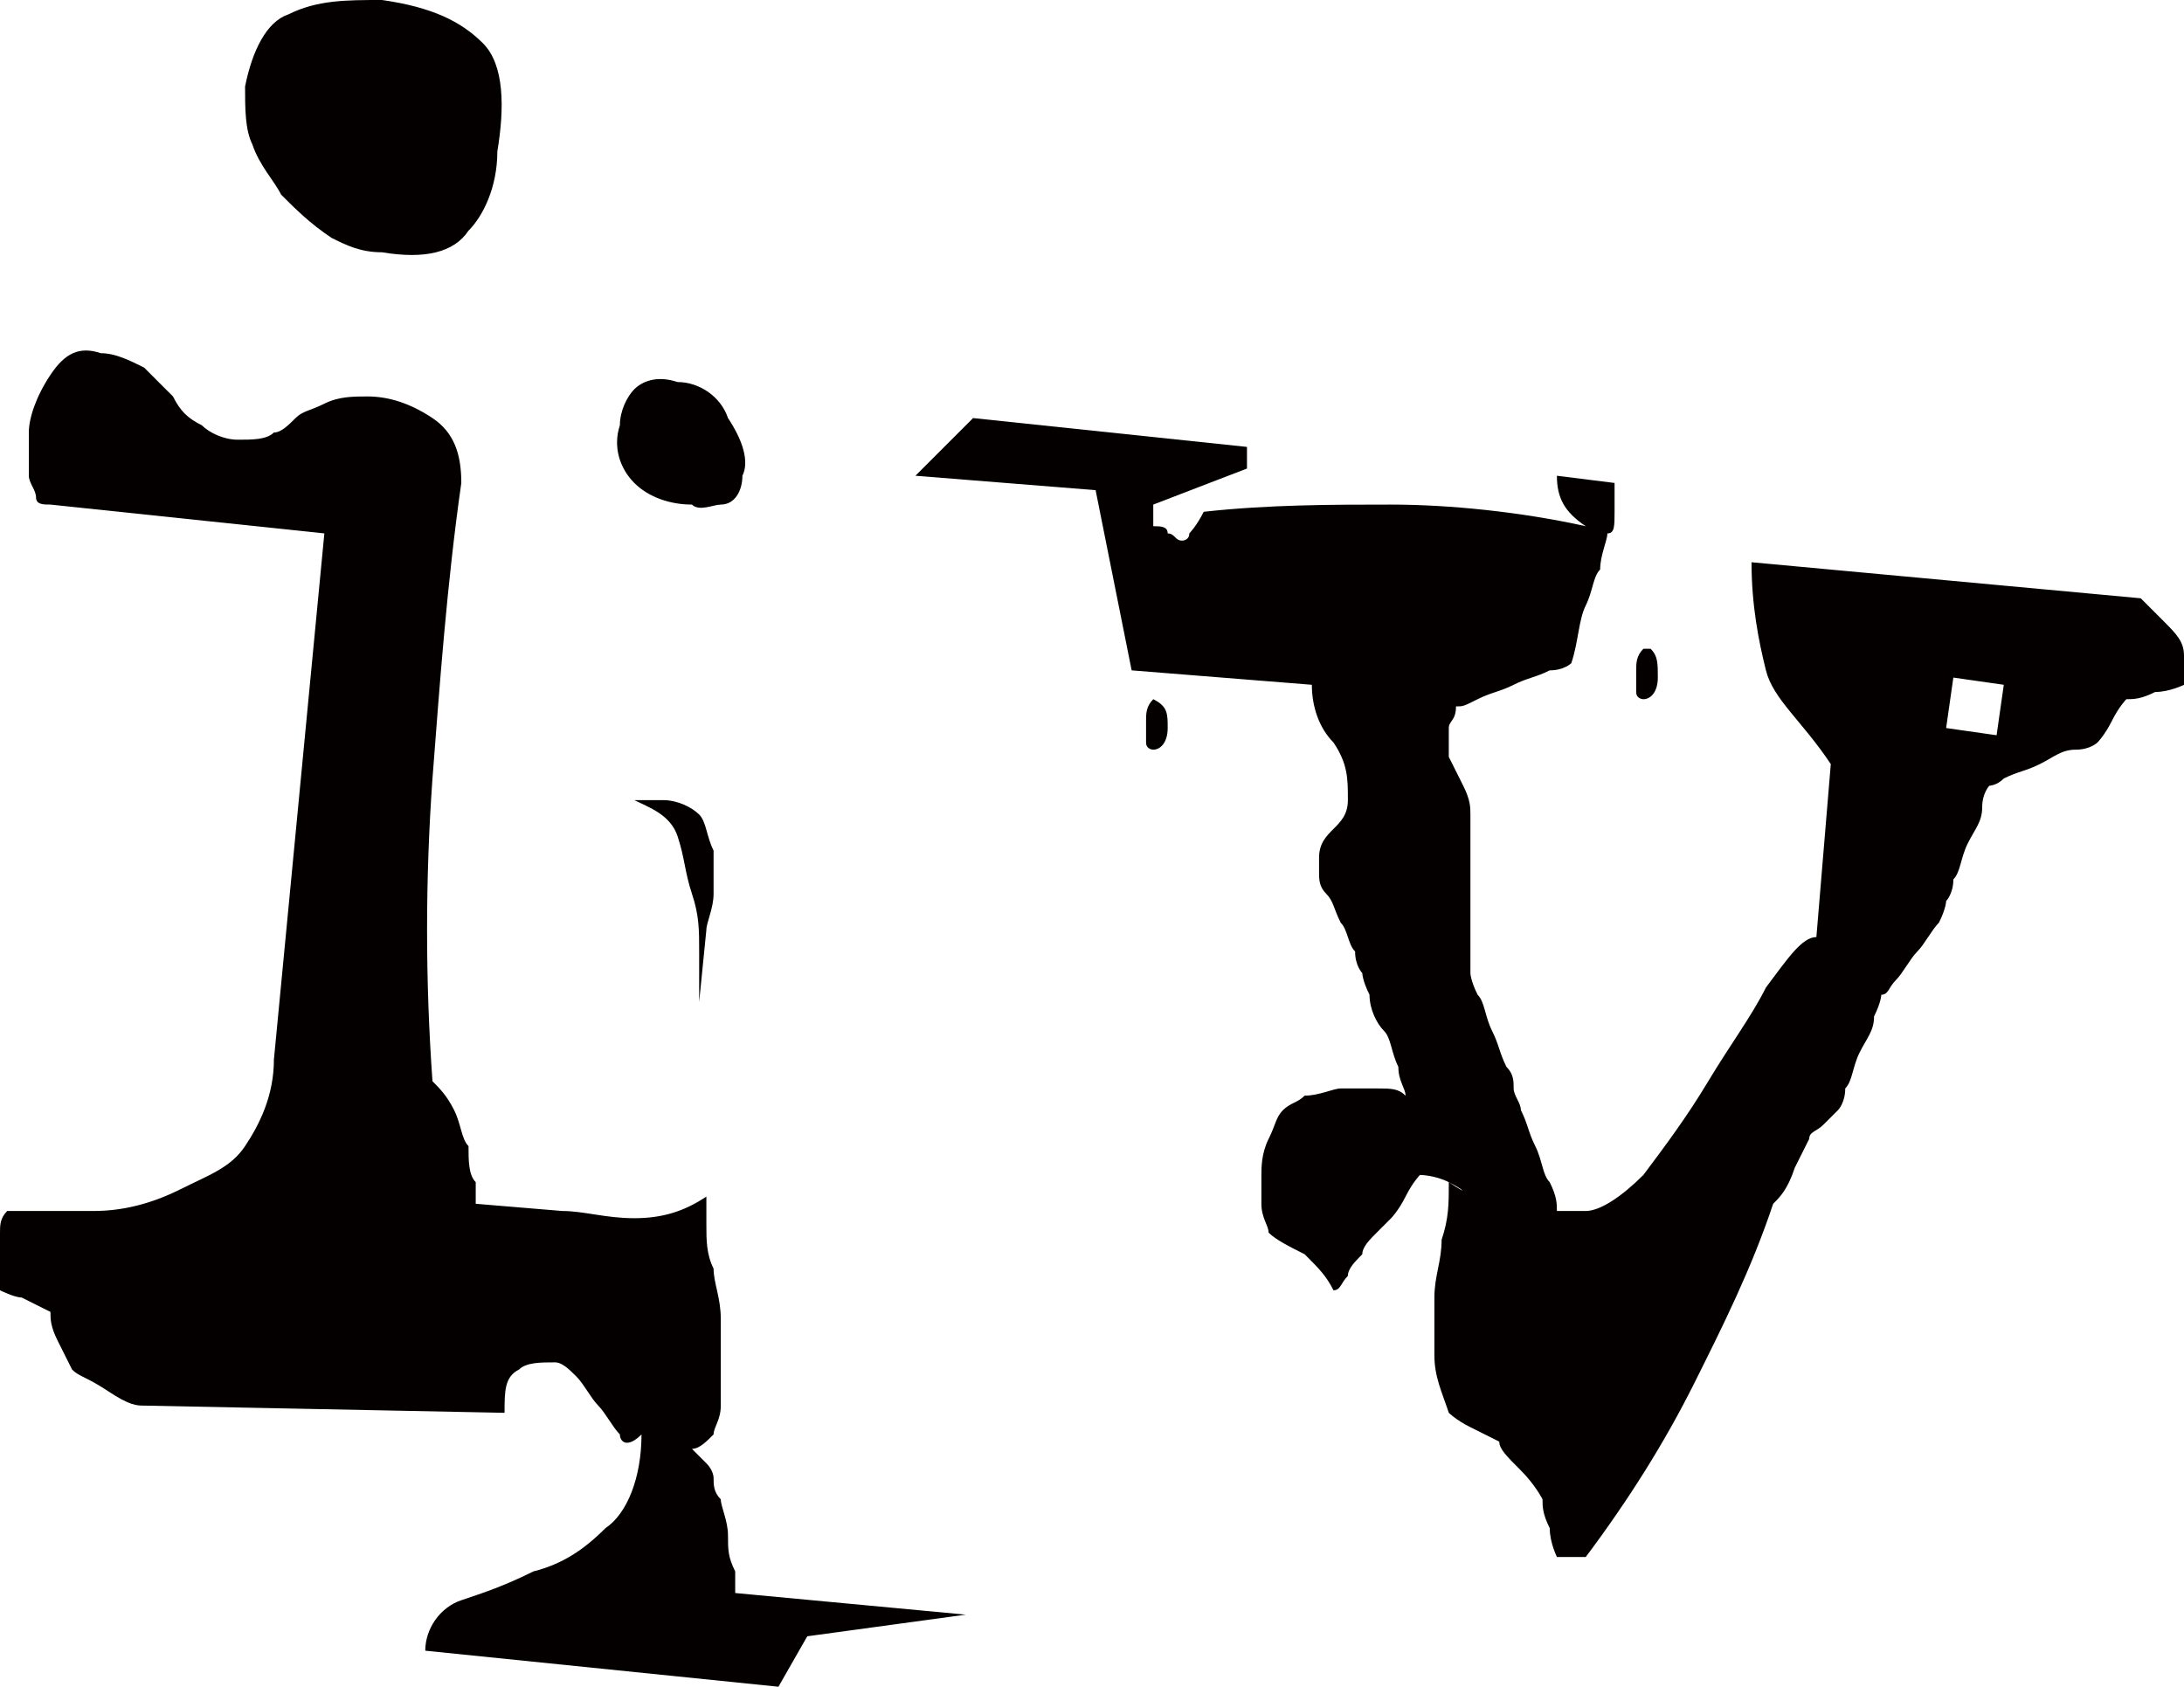
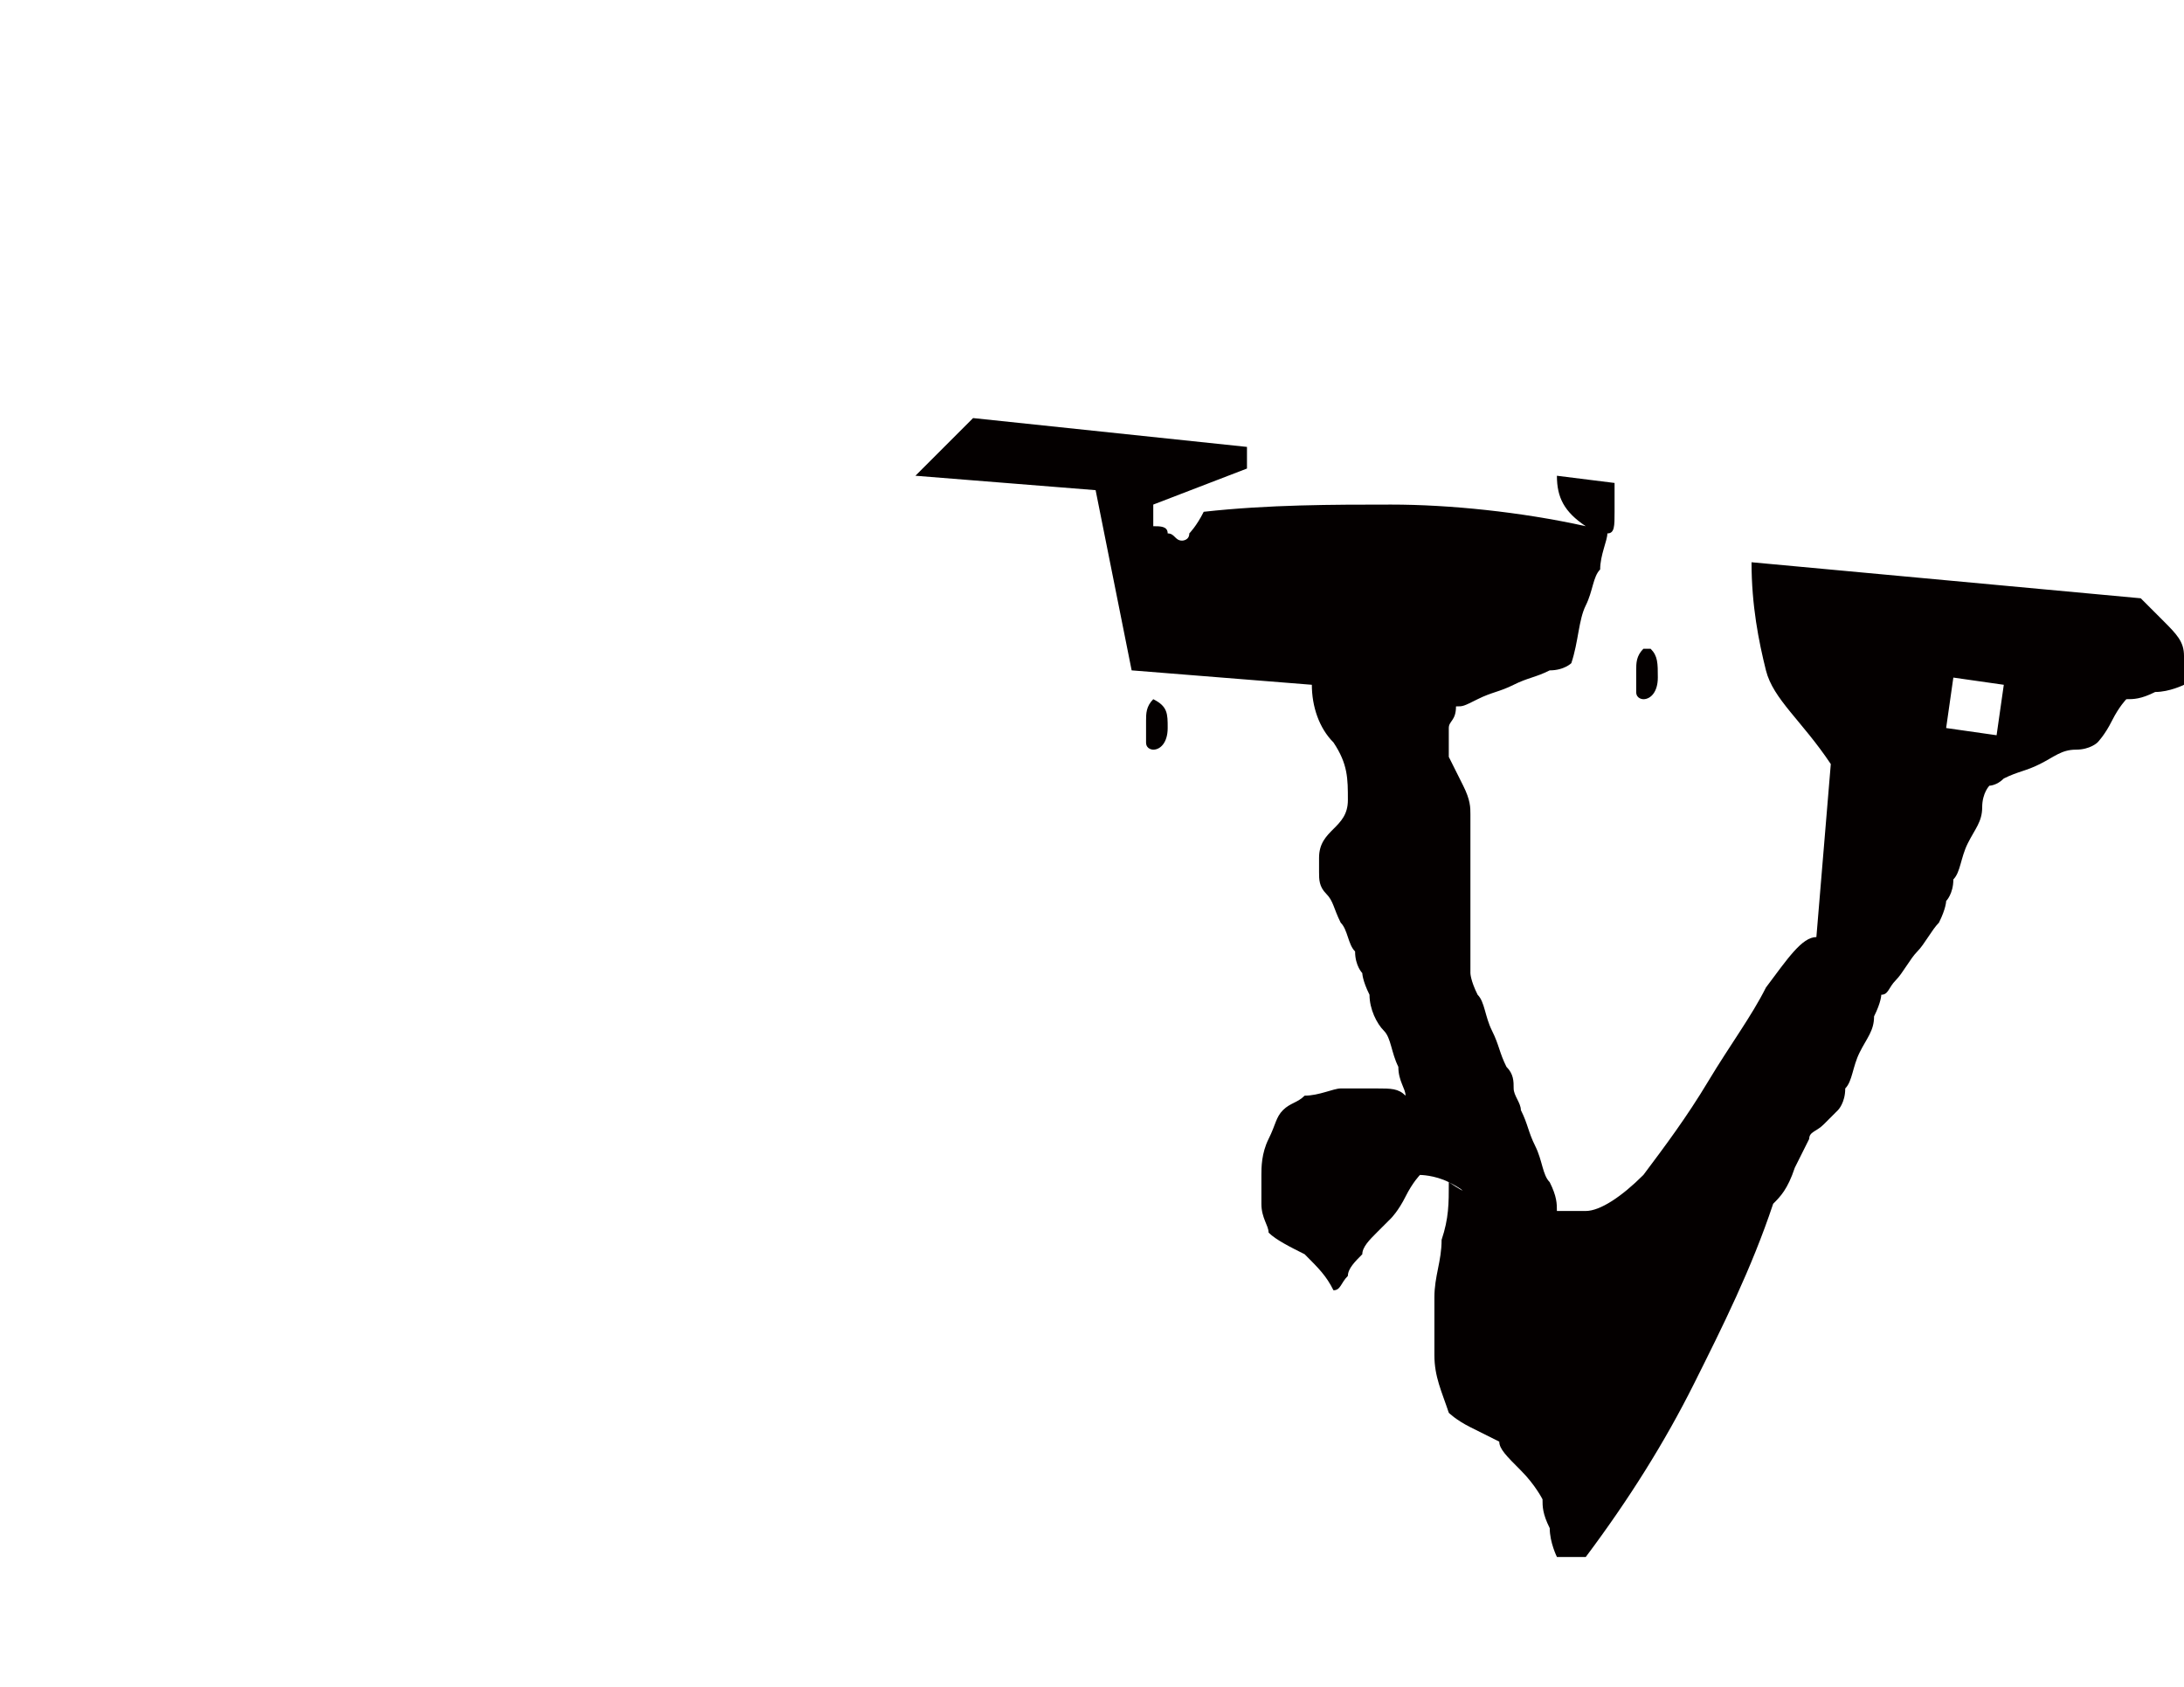
<svg xmlns="http://www.w3.org/2000/svg" version="1.1" id="レイヤー_1" x="0px" y="0px" viewBox="0 0 30.3 23.4" style="enable-background:new 0 0 30.3 23.4;" xml:space="preserve">
  <style type="text/css">
	.st0{fill:#040000;}
</style>
  <g>
-     <path class="st0" d="M8.6,19.9c-0.1-0.1-0.2-0.3-0.3-0.4c-0.1-0.1-0.2-0.3-0.3-0.4c-0.1-0.1-0.2-0.2-0.3-0.2c-0.2,0-0.4,0-0.5,0.1   C7,19.1,7,19.3,7,19.6l-5-0.1c-0.1,0-0.2,0-0.5-0.2C1.2,19.1,1.1,19.1,1,19c0,0-0.1-0.2-0.2-0.4c-0.1-0.2-0.1-0.3-0.1-0.4   c0,0-0.2-0.1-0.4-0.2C0.2,18,0,17.9,0,17.9c0,0,0-0.1,0-0.2c0-0.1,0-0.2,0-0.3c0,0,0-0.1,0-0.3c0-0.1,0-0.2,0.1-0.3   c0.4,0,0.8,0,1.2,0c0.4,0,0.8-0.1,1.2-0.3s0.7-0.3,0.9-0.6c0.2-0.3,0.4-0.7,0.4-1.2l0.7-7.3L0.7,7C0.6,7,0.5,7,0.5,6.9   c0-0.1-0.1-0.2-0.1-0.3c0-0.1,0-0.2,0-0.3c0-0.1,0-0.2,0-0.3c0-0.2,0.1-0.5,0.3-0.8c0.2-0.3,0.4-0.4,0.7-0.3c0.2,0,0.4,0.1,0.6,0.2   c0.1,0.1,0.3,0.3,0.4,0.4c0.1,0.2,0.2,0.3,0.4,0.4C2.9,6,3.1,6.1,3.3,6.1c0.2,0,0.4,0,0.5-0.1C3.9,6,4,5.9,4.1,5.8   c0.1-0.1,0.2-0.1,0.4-0.2c0.2-0.1,0.4-0.1,0.6-0.1c0.3,0,0.6,0.1,0.9,0.3c0.3,0.2,0.4,0.5,0.4,0.9C6.2,8.1,6.1,9.5,6,10.8   C5.9,12.2,5.9,13.6,6,15c0.1,0.1,0.2,0.2,0.3,0.4c0.1,0.2,0.1,0.4,0.2,0.5c0,0.2,0,0.4,0.1,0.5c0,0.2,0,0.3,0,0.3l1.2,0.1   c0.3,0,0.6,0.1,1,0.1c0.4,0,0.7-0.1,1-0.3c0,0.1,0,0.2,0,0.4c0,0.2,0,0.4,0.1,0.6c0,0.2,0.1,0.4,0.1,0.7c0,0.2,0,0.4,0,0.5   c0,0,0,0.1,0,0.3c0,0.1,0,0.3,0,0.4c0,0.2-0.1,0.3-0.1,0.4c-0.1,0.1-0.2,0.2-0.3,0.2c0,0,0.1,0.1,0.2,0.2c0.1,0.1,0.1,0.2,0.1,0.2   c0,0.1,0,0.2,0.1,0.3c0,0.1,0.1,0.3,0.1,0.5c0,0.2,0,0.3,0.1,0.5c0,0.1,0,0.3,0,0.3l3.2,0.3l-2.2,0.3l-0.4,0.7l-4.9-0.5   c0-0.3,0.2-0.6,0.5-0.7c0.3-0.1,0.6-0.2,1-0.4c0.4-0.1,0.7-0.3,1-0.6c0.3-0.2,0.5-0.7,0.5-1.3C8.7,20.1,8.6,20,8.6,19.9z M4,0.2   C4.4,0,4.8,0,5.3,0C6,0.1,6.4,0.3,6.7,0.6S7,1.5,6.9,2.1c0,0.5-0.2,0.9-0.4,1.1C6.3,3.5,5.9,3.6,5.3,3.5C5,3.5,4.8,3.4,4.6,3.3   C4.3,3.1,4.1,2.9,3.9,2.7C3.8,2.5,3.6,2.3,3.5,2C3.4,1.8,3.4,1.5,3.4,1.2C3.5,0.7,3.7,0.3,4,0.2z M8.8,5.4c0.1-0.1,0.3-0.2,0.6-0.1   c0.3,0,0.6,0.2,0.7,0.5c0.2,0.3,0.3,0.6,0.2,0.8c0,0.2-0.1,0.4-0.3,0.4C9.9,7,9.7,7.1,9.6,7C9.3,7,9,6.9,8.8,6.7   C8.6,6.5,8.5,6.2,8.6,5.9C8.6,5.7,8.7,5.5,8.8,5.4z M9,11.1c0.1,0,0.1,0,0.2,0c0.2,0,0.4,0.1,0.5,0.2c0.1,0.1,0.1,0.3,0.2,0.5   c0,0.2,0,0.4,0,0.6c0,0.2-0.1,0.4-0.1,0.5l-0.1,1c0-0.2,0-0.4,0-0.7c0-0.3,0-0.5-0.1-0.8c-0.1-0.3-0.1-0.5-0.2-0.8S9,11.2,8.8,11.1   C8.9,11.1,8.9,11.1,9,11.1z" />
    <path class="st0" d="M20.1,16.4c-0.2-0.1-0.4-0.1-0.4-0.1c0,0-0.1,0.1-0.2,0.3c-0.1,0.2-0.2,0.3-0.2,0.3c0,0-0.1,0.1-0.2,0.2   c-0.1,0.1-0.2,0.2-0.2,0.3c-0.1,0.1-0.2,0.2-0.2,0.3c-0.1,0.1-0.1,0.2-0.2,0.2c-0.1-0.2-0.2-0.3-0.4-0.5c-0.2-0.1-0.4-0.2-0.5-0.3   c0-0.1-0.1-0.2-0.1-0.4c0-0.2,0-0.4,0-0.4c0-0.1,0-0.3,0.1-0.5c0.1-0.2,0.1-0.3,0.2-0.4c0.1-0.1,0.2-0.1,0.3-0.2   c0.2,0,0.4-0.1,0.5-0.1c0.2,0,0.4,0,0.5,0c0.2,0,0.3,0,0.4,0.1c0-0.1-0.1-0.2-0.1-0.4c-0.1-0.2-0.1-0.4-0.2-0.5   C19.1,14.2,19,14,19,13.8c-0.1-0.2-0.1-0.3-0.1-0.3c0,0-0.1-0.1-0.1-0.3c-0.1-0.1-0.1-0.3-0.2-0.4c-0.1-0.2-0.1-0.3-0.2-0.4   c-0.1-0.1-0.1-0.2-0.1-0.3c0-0.1,0-0.1,0-0.2c0-0.2,0.1-0.3,0.2-0.4c0.1-0.1,0.2-0.2,0.2-0.4c0-0.3,0-0.5-0.2-0.8   c-0.2-0.2-0.3-0.5-0.3-0.8l-2.5-0.2l-0.5-2.5l-2.5-0.2l0.8-0.8l3.8,0.4l0,0.3L16,7l0,0.3c0.1,0,0.2,0,0.2,0.1   c0.1,0,0.1,0.1,0.2,0.1c0,0,0.1,0,0.1-0.1c0,0,0.1-0.1,0.2-0.3c0.9-0.1,1.8-0.1,2.6-0.1s1.8,0.1,2.7,0.3c-0.3-0.2-0.4-0.4-0.4-0.7   l0.8,0.1c0,0,0,0.2,0,0.4c0,0.2,0,0.3-0.1,0.3c0,0.1-0.1,0.3-0.1,0.5C22.1,8,22.1,8.2,22,8.4c-0.1,0.2-0.1,0.5-0.2,0.8   c0,0-0.1,0.1-0.3,0.1c-0.2,0.1-0.3,0.1-0.5,0.2c-0.2,0.1-0.3,0.1-0.5,0.2c-0.2,0.1-0.2,0.1-0.3,0.1c0,0.2-0.1,0.2-0.1,0.3   c0,0,0,0.1,0,0.2c0,0.1,0,0.2,0,0.2c0,0,0.1,0.2,0.2,0.4c0.1,0.2,0.1,0.3,0.1,0.4c0,0,0,0.2,0,0.4c0,0.2,0,0.4,0,0.7   c0,0.2,0,0.5,0,0.7c0,0.2,0,0.3,0,0.4c0,0,0,0.1,0.1,0.3c0.1,0.1,0.1,0.3,0.2,0.5c0.1,0.2,0.1,0.3,0.2,0.5c0.1,0.1,0.1,0.2,0.1,0.3   c0,0.1,0.1,0.2,0.1,0.3c0.1,0.2,0.1,0.3,0.2,0.5c0.1,0.2,0.1,0.4,0.2,0.5c0.1,0.2,0.1,0.3,0.1,0.4c0,0,0.1,0,0.2,0   c0.1,0,0.1,0,0.2,0c0.2,0,0.5-0.2,0.8-0.5c0.3-0.4,0.6-0.8,0.9-1.3c0.3-0.5,0.6-0.9,0.8-1.3c0.3-0.4,0.5-0.7,0.7-0.7l0.2-2.4   C25,10,24.6,9.7,24.5,9.3s-0.2-0.9-0.2-1.5l5.4,0.5c0,0,0.1,0.1,0.3,0.3c0.2,0.2,0.3,0.3,0.3,0.5c0,0.1,0,0.1,0,0.2   c0,0,0,0.1,0,0.2c0,0-0.2,0.1-0.4,0.1c-0.2,0.1-0.3,0.1-0.4,0.1c0,0-0.1,0.1-0.2,0.3c-0.1,0.2-0.2,0.3-0.2,0.3c0,0-0.1,0.1-0.3,0.1   c-0.2,0-0.3,0.1-0.5,0.2c-0.2,0.1-0.3,0.1-0.5,0.2c-0.1,0.1-0.2,0.1-0.2,0.1c0,0-0.1,0.1-0.1,0.3c0,0.2-0.1,0.3-0.2,0.5   c-0.1,0.2-0.1,0.4-0.2,0.5c0,0.2-0.1,0.3-0.1,0.3c0,0,0,0.1-0.1,0.3c-0.1,0.1-0.2,0.3-0.3,0.4c-0.1,0.1-0.2,0.3-0.3,0.4   c-0.1,0.1-0.1,0.2-0.2,0.2c0,0,0,0.1-0.1,0.3c0,0.2-0.1,0.3-0.2,0.5c-0.1,0.2-0.1,0.4-0.2,0.5c0,0.2-0.1,0.3-0.1,0.3   c0,0-0.1,0.1-0.2,0.2s-0.2,0.1-0.2,0.2c0,0-0.1,0.2-0.2,0.4c-0.1,0.3-0.2,0.4-0.3,0.5c-0.3,0.9-0.7,1.7-1.1,2.5   c-0.4,0.8-0.9,1.6-1.5,2.4c0,0-0.1,0-0.2,0c0,0-0.1,0-0.1,0c0,0-0.1,0-0.1,0c0,0-0.1-0.2-0.1-0.4c-0.1-0.2-0.1-0.3-0.1-0.4   c0,0-0.1-0.2-0.3-0.4c-0.2-0.2-0.3-0.3-0.3-0.4c0,0-0.2-0.1-0.4-0.2c-0.2-0.1-0.3-0.2-0.3-0.2c-0.1-0.3-0.2-0.5-0.2-0.8   c0-0.3,0-0.6,0-0.8c0-0.3,0.1-0.5,0.1-0.8c0.1-0.3,0.1-0.5,0.1-0.8C20.4,16.6,20.3,16.5,20.1,16.4z M16.2,10.1   c0,0.2-0.1,0.3-0.2,0.3c0,0-0.1,0-0.1-0.1c0-0.1,0-0.2,0-0.3c0-0.1,0-0.2,0.1-0.3S16,9.7,16,9.7C16.2,9.8,16.2,9.9,16.2,10.1z    M23,9.4c0,0.2-0.1,0.3-0.2,0.3c0,0-0.1,0-0.1-0.1c0-0.1,0-0.2,0-0.3c0-0.1,0-0.2,0.1-0.3C22.8,9,22.8,9,22.9,9   C23,9.1,23,9.2,23,9.4z M27,10.1l0.7,0.1l0.1-0.7l-0.7-0.1L27,10.1z" />
  </g>
</svg>